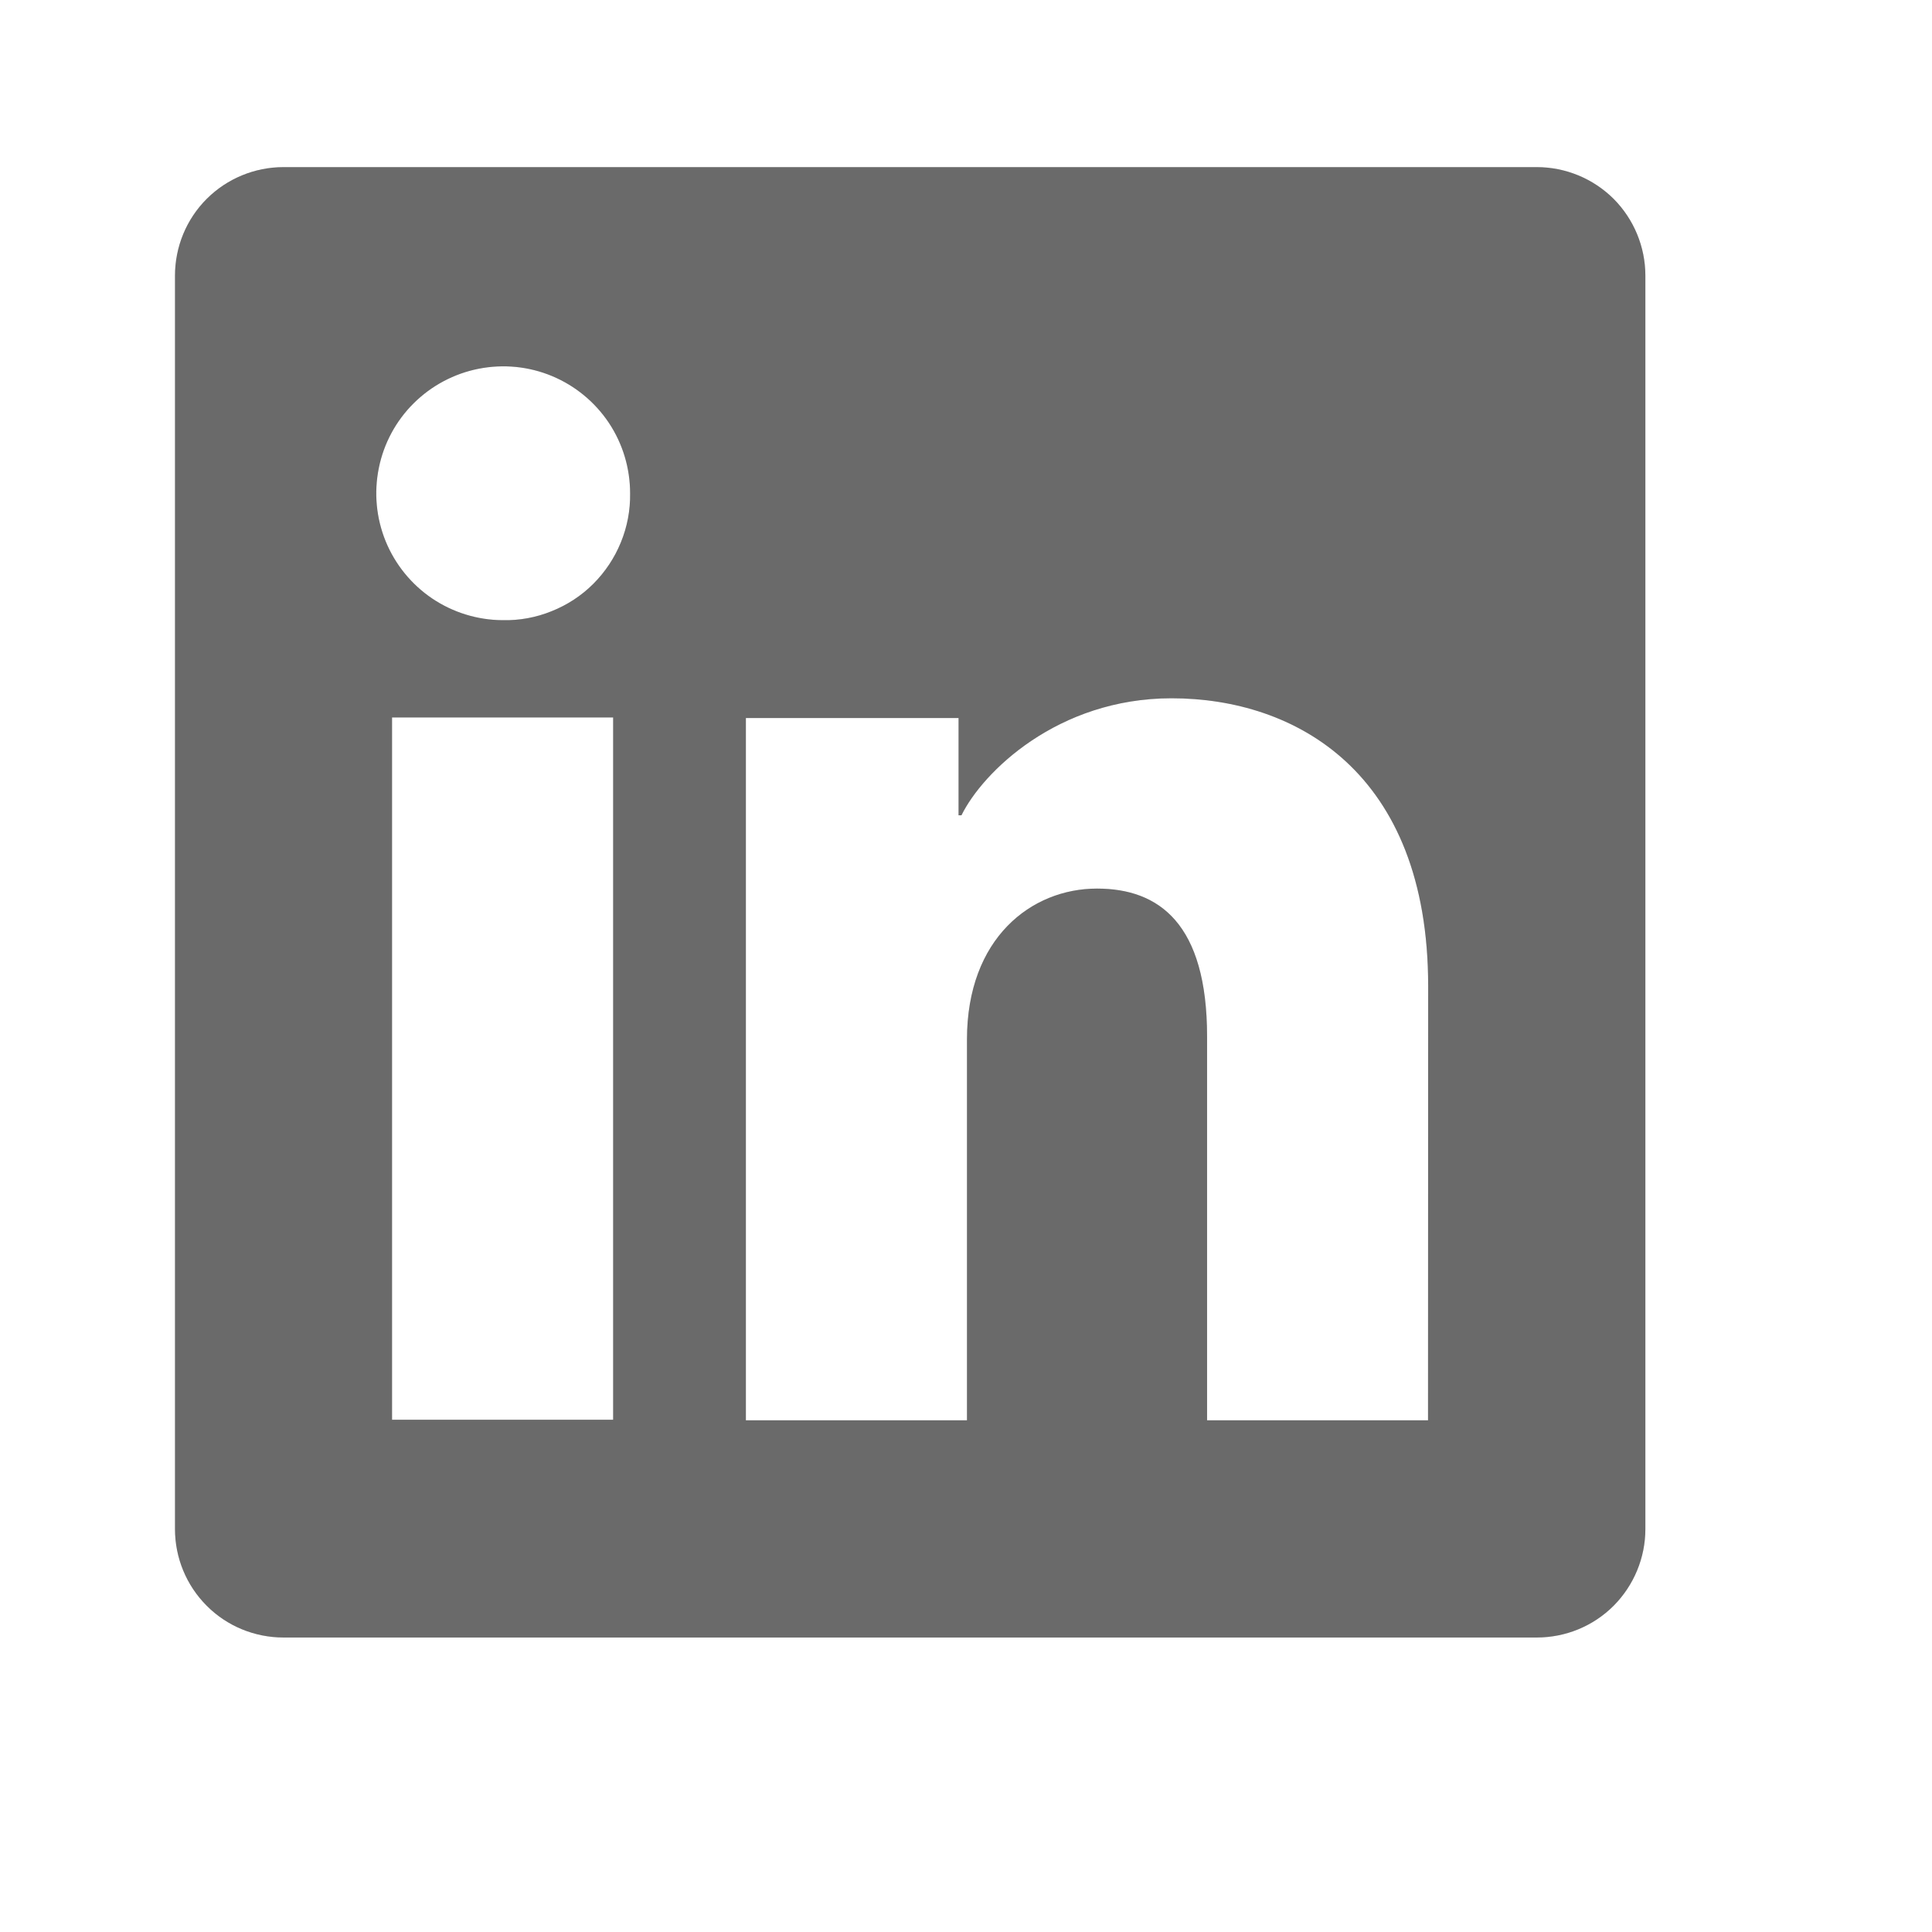
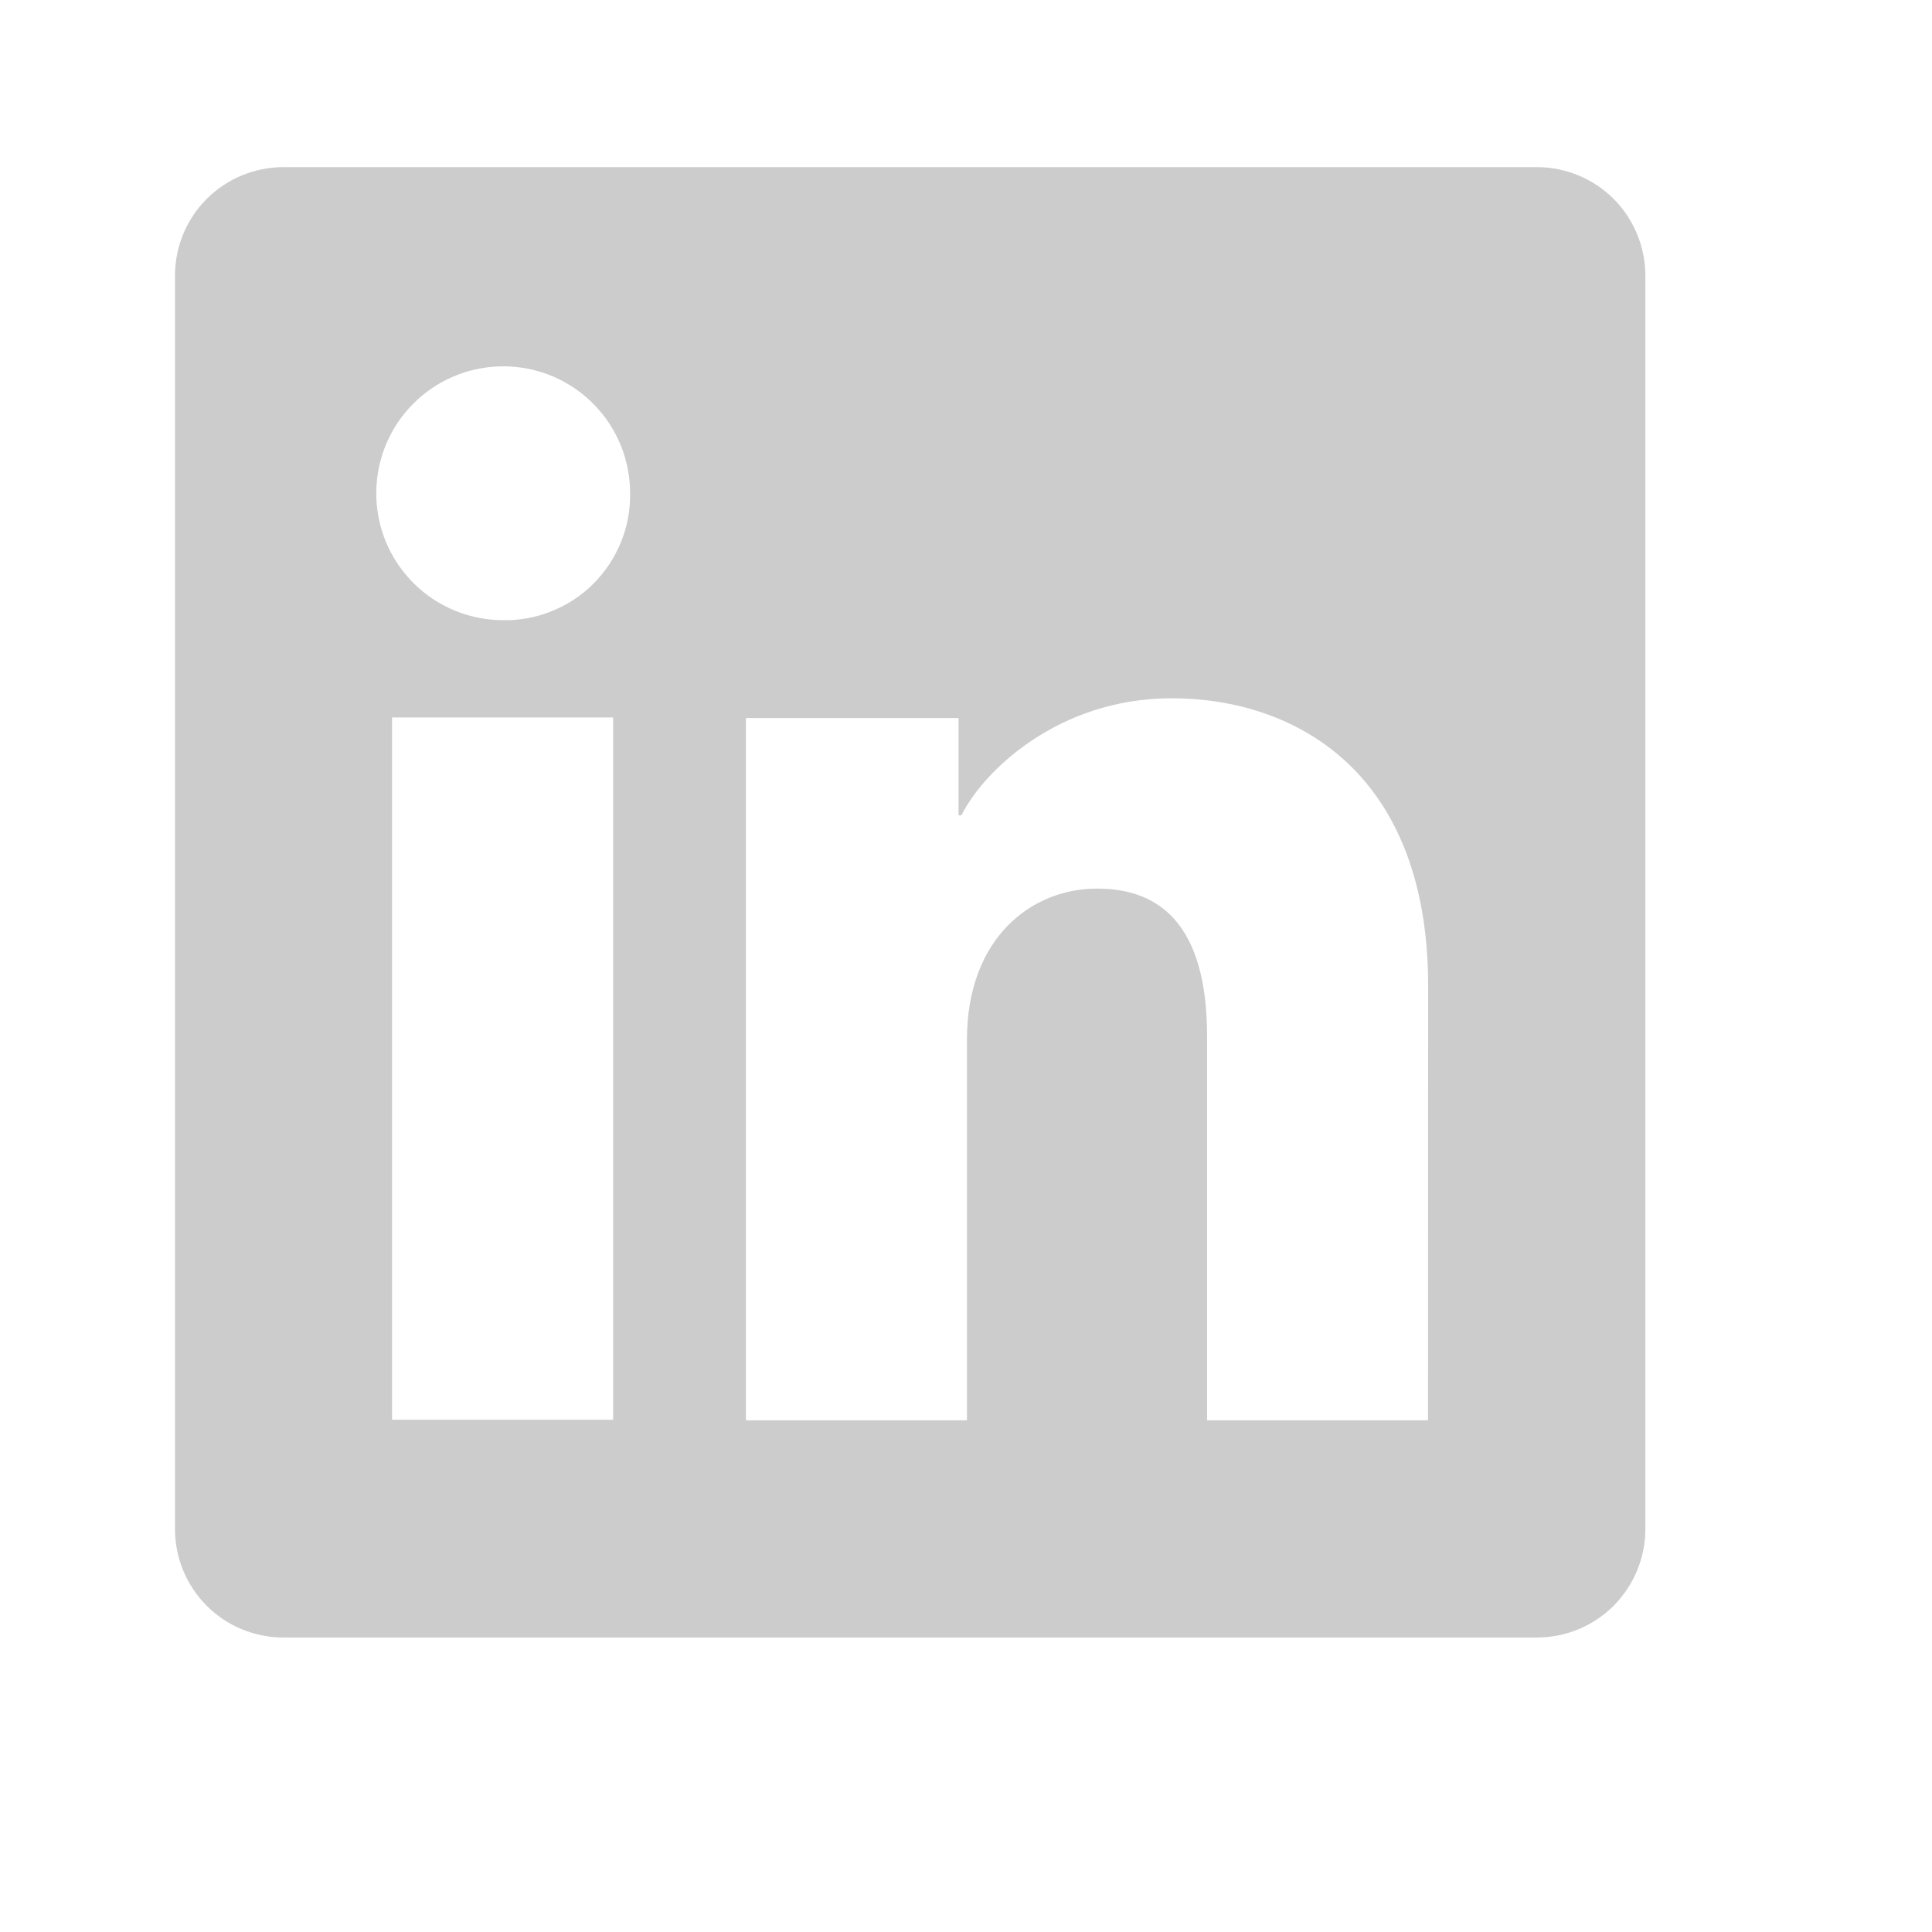
<svg xmlns="http://www.w3.org/2000/svg" width="14" height="14" viewBox="0 0 14 14" fill="none">
  <g clip-path="url(#clip0_7388_3342)">
-     <path d="M11.136 1.211H2.054C1.846 1.211 1.645 1.294 1.498 1.441C1.35 1.589 1.268 1.789 1.268 1.998V11.08C1.268 11.288 1.35 11.488 1.498 11.636C1.645 11.784 1.846 11.866 2.054 11.866H11.136C11.345 11.866 11.545 11.784 11.693 11.636C11.84 11.488 11.923 11.288 11.923 11.08V1.998C11.923 1.789 11.84 1.589 11.693 1.441C11.545 1.294 11.345 1.211 11.136 1.211ZM4.443 10.288H2.841V5.199H4.443V10.288ZM3.641 4.494C3.46 4.493 3.282 4.438 3.132 4.337C2.981 4.235 2.864 4.091 2.795 3.923C2.726 3.754 2.709 3.57 2.745 3.392C2.781 3.213 2.869 3.05 2.998 2.922C3.127 2.794 3.291 2.707 3.469 2.672C3.648 2.637 3.832 2.655 4 2.725C4.168 2.795 4.311 2.913 4.412 3.064C4.513 3.216 4.566 3.393 4.566 3.575C4.568 3.697 4.545 3.818 4.499 3.93C4.453 4.043 4.385 4.145 4.299 4.231C4.213 4.317 4.11 4.384 3.997 4.429C3.884 4.475 3.763 4.497 3.641 4.494ZM10.348 10.292H8.747V7.512C8.747 6.693 8.399 6.439 7.949 6.439C7.474 6.439 7.007 6.798 7.007 7.533V10.292H5.405V5.203H6.946V5.908H6.967C7.121 5.595 7.663 5.06 8.49 5.06C9.383 5.06 10.349 5.591 10.349 7.145L10.348 10.292Z" fill="#858585" />
    <path d="M11.136 1.211H2.054C1.846 1.211 1.645 1.294 1.498 1.441C1.35 1.589 1.268 1.789 1.268 1.998V11.08C1.268 11.288 1.35 11.488 1.498 11.636C1.645 11.784 1.846 11.866 2.054 11.866H11.136C11.345 11.866 11.545 11.784 11.693 11.636C11.84 11.488 11.923 11.288 11.923 11.08V1.998C11.923 1.789 11.84 1.589 11.693 1.441C11.545 1.294 11.345 1.211 11.136 1.211ZM4.443 10.288H2.841V5.199H4.443V10.288ZM3.641 4.494C3.46 4.493 3.282 4.438 3.132 4.337C2.981 4.235 2.864 4.091 2.795 3.923C2.726 3.754 2.709 3.57 2.745 3.392C2.781 3.213 2.869 3.05 2.998 2.922C3.127 2.794 3.291 2.707 3.469 2.672C3.648 2.637 3.832 2.655 4 2.725C4.168 2.795 4.311 2.913 4.412 3.064C4.513 3.216 4.566 3.393 4.566 3.575C4.568 3.697 4.545 3.818 4.499 3.93C4.453 4.043 4.385 4.145 4.299 4.231C4.213 4.317 4.11 4.384 3.997 4.429C3.884 4.475 3.763 4.497 3.641 4.494ZM10.348 10.292H8.747V7.512C8.747 6.693 8.399 6.439 7.949 6.439C7.474 6.439 7.007 6.798 7.007 7.533V10.292H5.405V5.203H6.946V5.908H6.967C7.121 5.595 7.663 5.06 8.49 5.06C9.383 5.06 10.349 5.591 10.349 7.145L10.348 10.292Z" fill="black" fill-opacity="0.2" />
  </g>
  <defs>
    <clipPath id="clip0_7388_3342">
      <rect width="10.655" height="10.655" fill="white" transform="translate(1.268 1.211)" />
    </clipPath>
  </defs>
</svg>